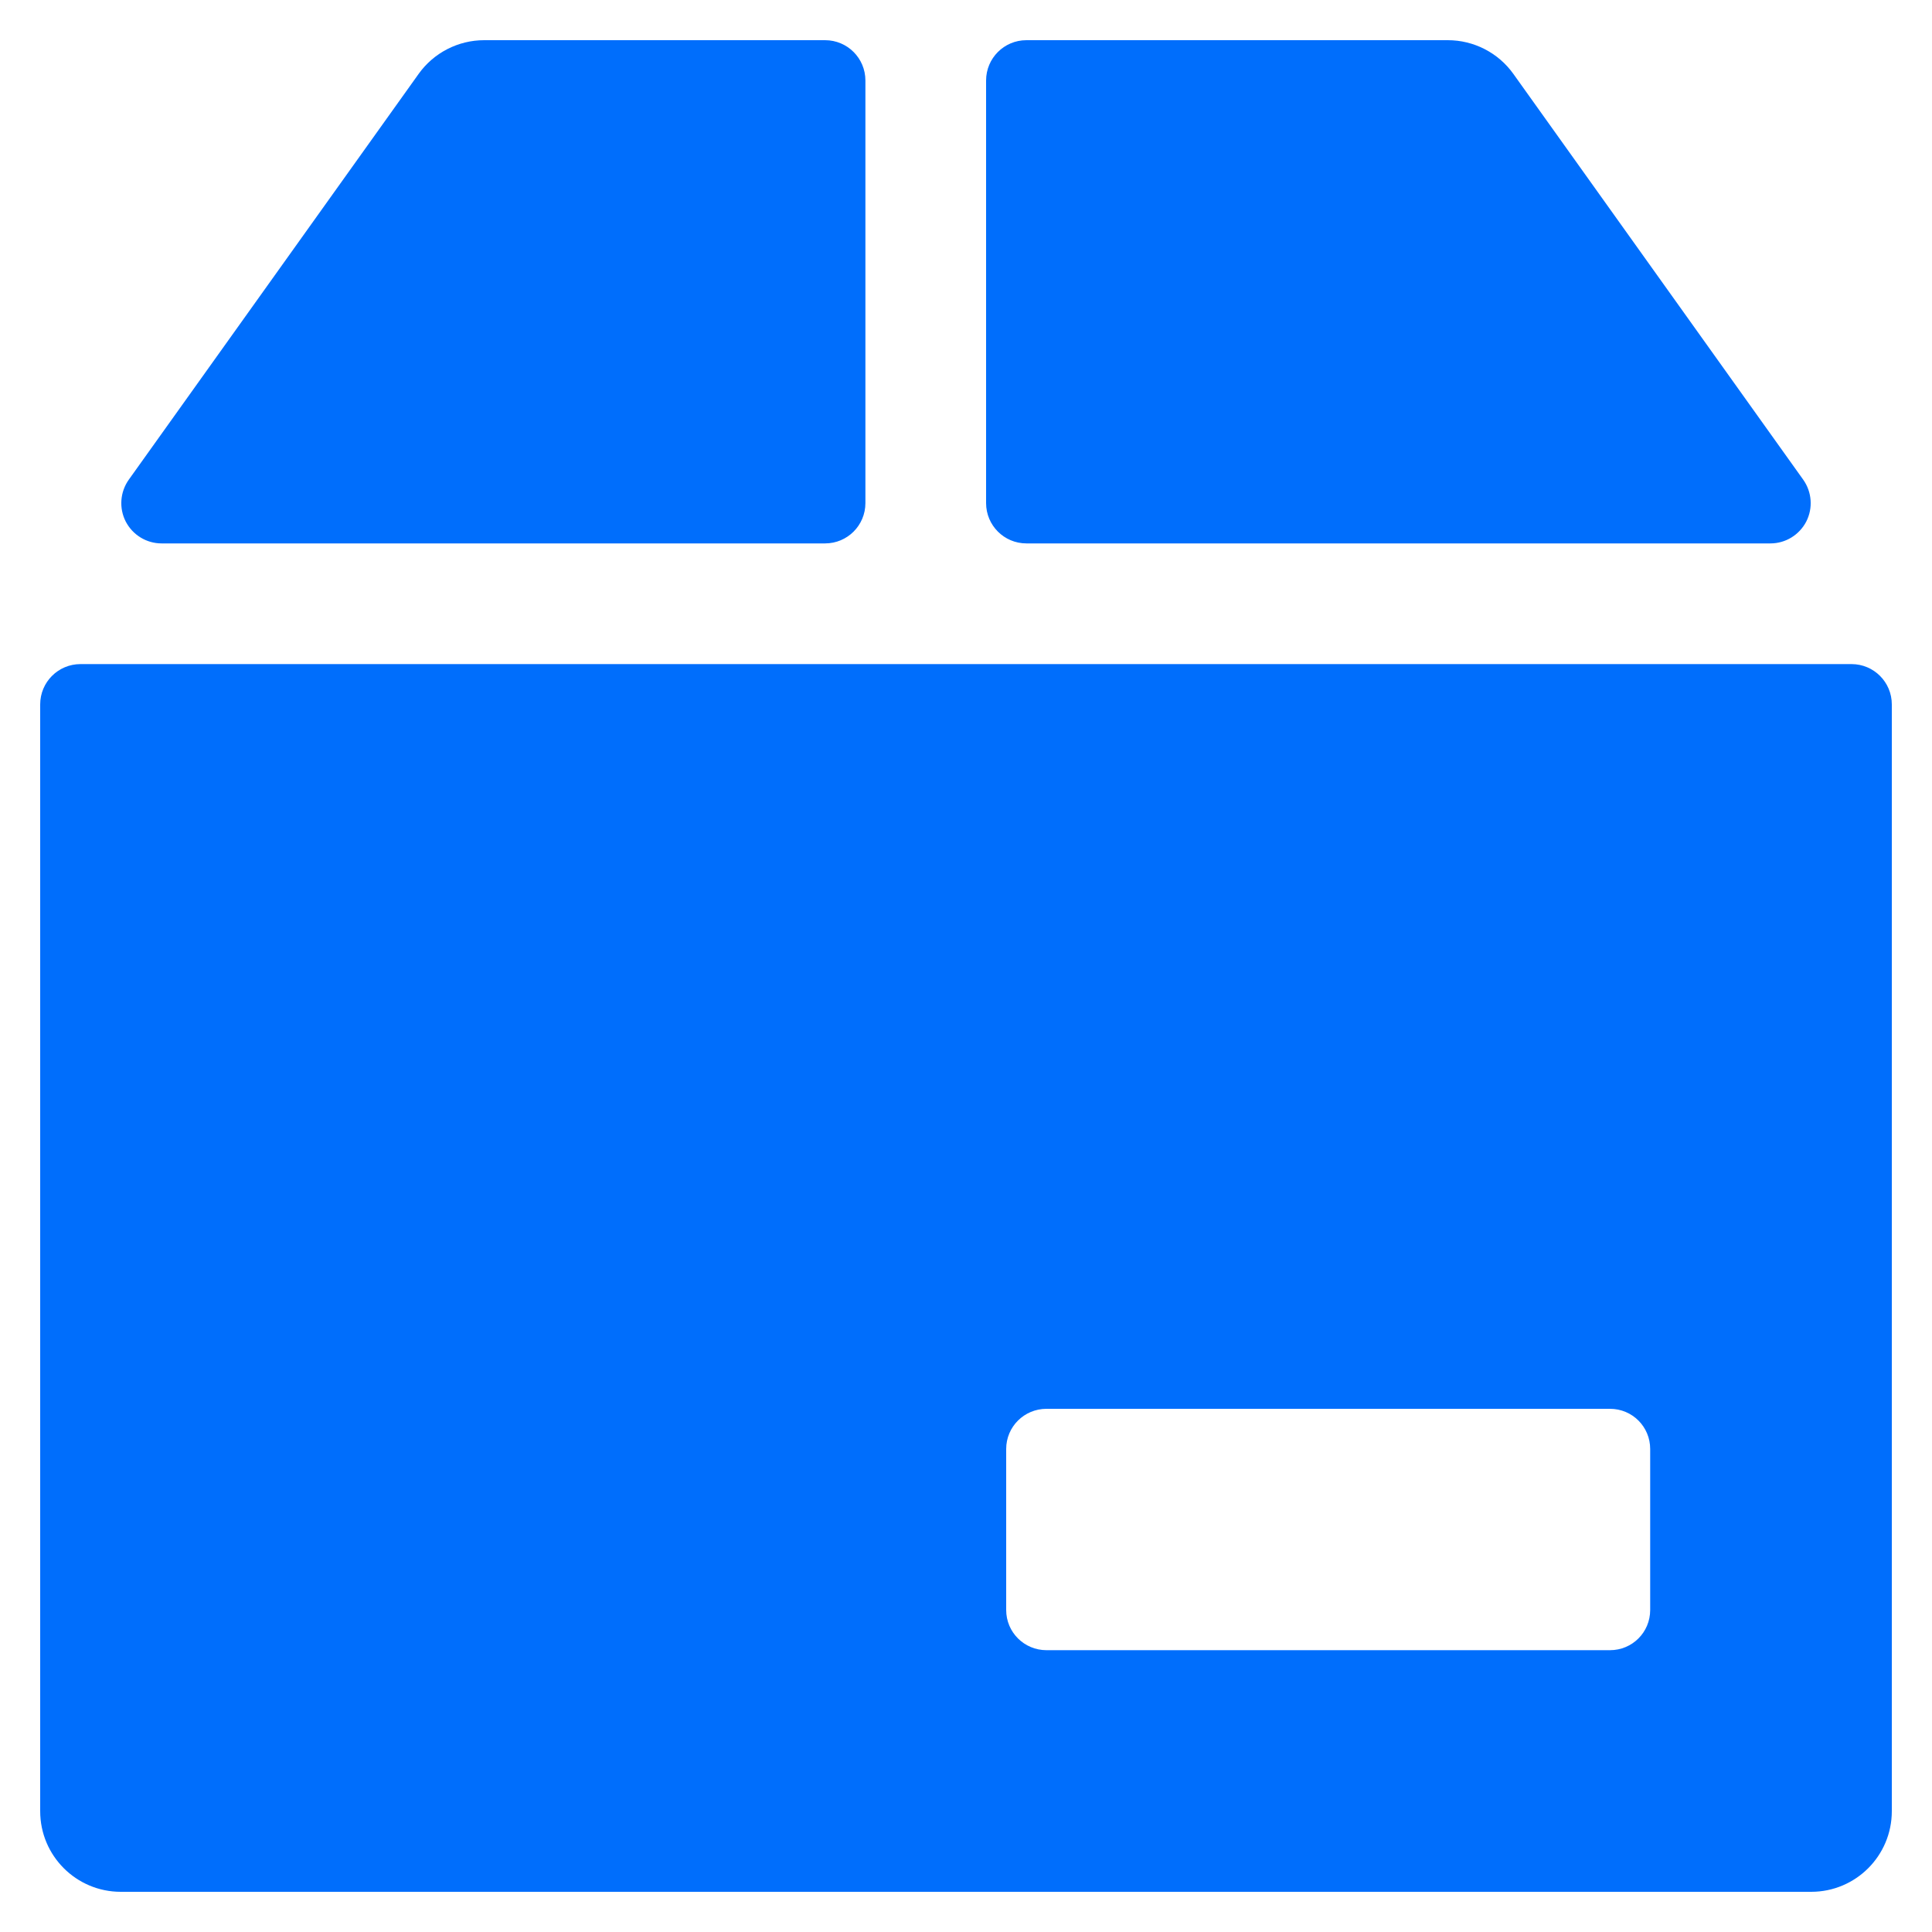
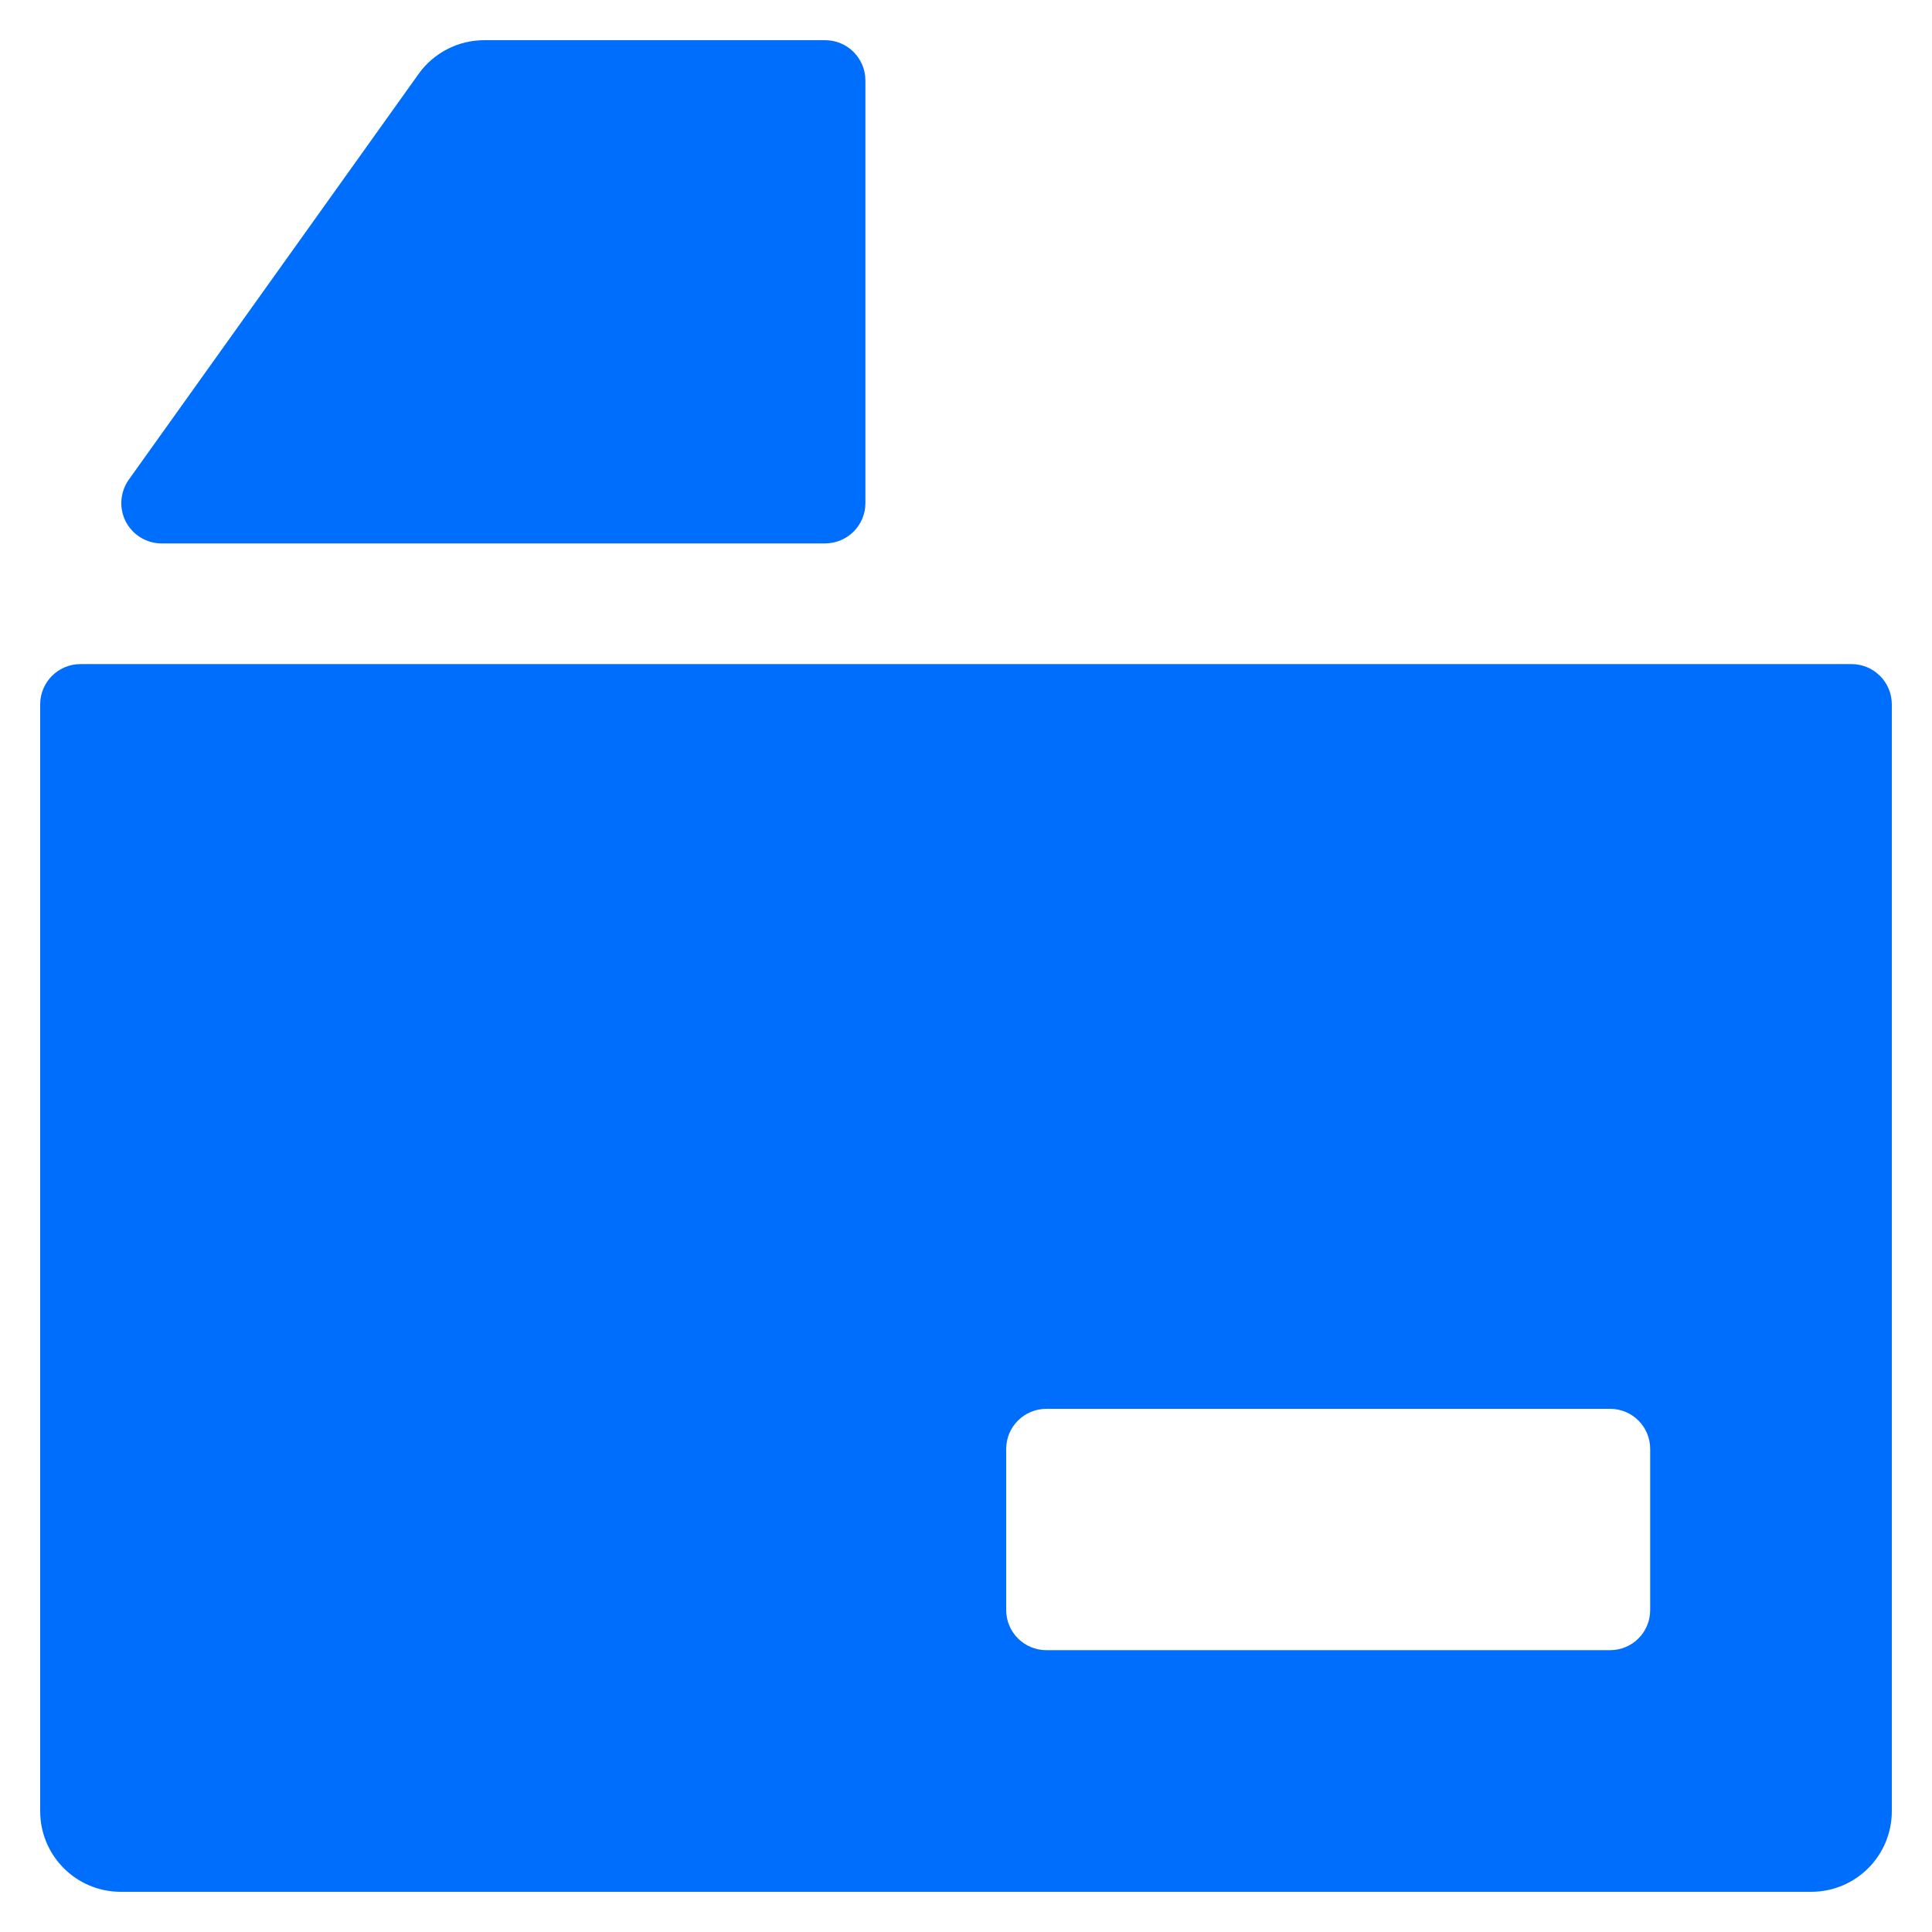
<svg xmlns="http://www.w3.org/2000/svg" width="15px" height="15px" viewBox="0 0 15 15" version="1.1">
  <title>Group 5@2</title>
  <desc>Created with Sketch.</desc>
  <g id="9-1-Final" stroke="none" stroke-width="1" fill="none" fill-rule="evenodd">
    <g id="Abracon-Parametric-Search-Filter-Selected-2" transform="translate(-1158, -186)" fill="#006EFC">
      <g id="Header/ind-Sources" transform="translate(148, 167)">
        <g id="3" transform="translate(1010, 18)">
          <g id="Group-5" transform="translate(0, 1)">
-             <path d="M13.746,4.219 C13.863,4.219 13.97,4.153 14.024,4.049 C14.077,3.945 14.068,3.82 14,3.724 L11.75,0.574 C11.633,0.41 11.443,0.312 11.241,0.312 L7.969,0.312 C7.796,0.312 7.656,0.452 7.656,0.625 L7.656,3.906 C7.656,4.079 7.796,4.219 7.969,4.219 L13.746,4.219 Z" id="Fill-1" />
            <path d="M0.625,5.156 C0.452,5.156 0.312,5.296 0.312,5.469 L0.312,14.062 C0.312,14.408 0.592,14.688 0.938,14.688 L14.062,14.688 C14.408,14.688 14.688,14.408 14.688,14.062 L14.688,5.469 C14.688,5.296 14.548,5.156 14.375,5.156 L0.625,5.156 Z M7.812,11.25 C7.812,11.077 7.952,10.938 8.125,10.938 L12.5,10.938 C12.673,10.938 12.812,11.077 12.812,11.25 L12.812,12.5 C12.812,12.673 12.673,12.812 12.5,12.812 L8.125,12.812 C7.952,12.812 7.812,12.673 7.812,12.5 L7.812,11.25 Z" id="Fill-3" />
            <path d="M6.719,0.625 C6.719,0.452 6.579,0.312 6.406,0.312 L3.759,0.312 C3.557,0.312 3.367,0.41 3.25,0.574 L1,3.724 C0.932,3.82 0.923,3.945 0.976,4.049 C1.03,4.153 1.137,4.219 1.254,4.219 L6.406,4.219 C6.579,4.219 6.719,4.079 6.719,3.906 L6.719,0.625 Z" id="Fill-4" />
          </g>
        </g>
      </g>
    </g>
  </g>
</svg>